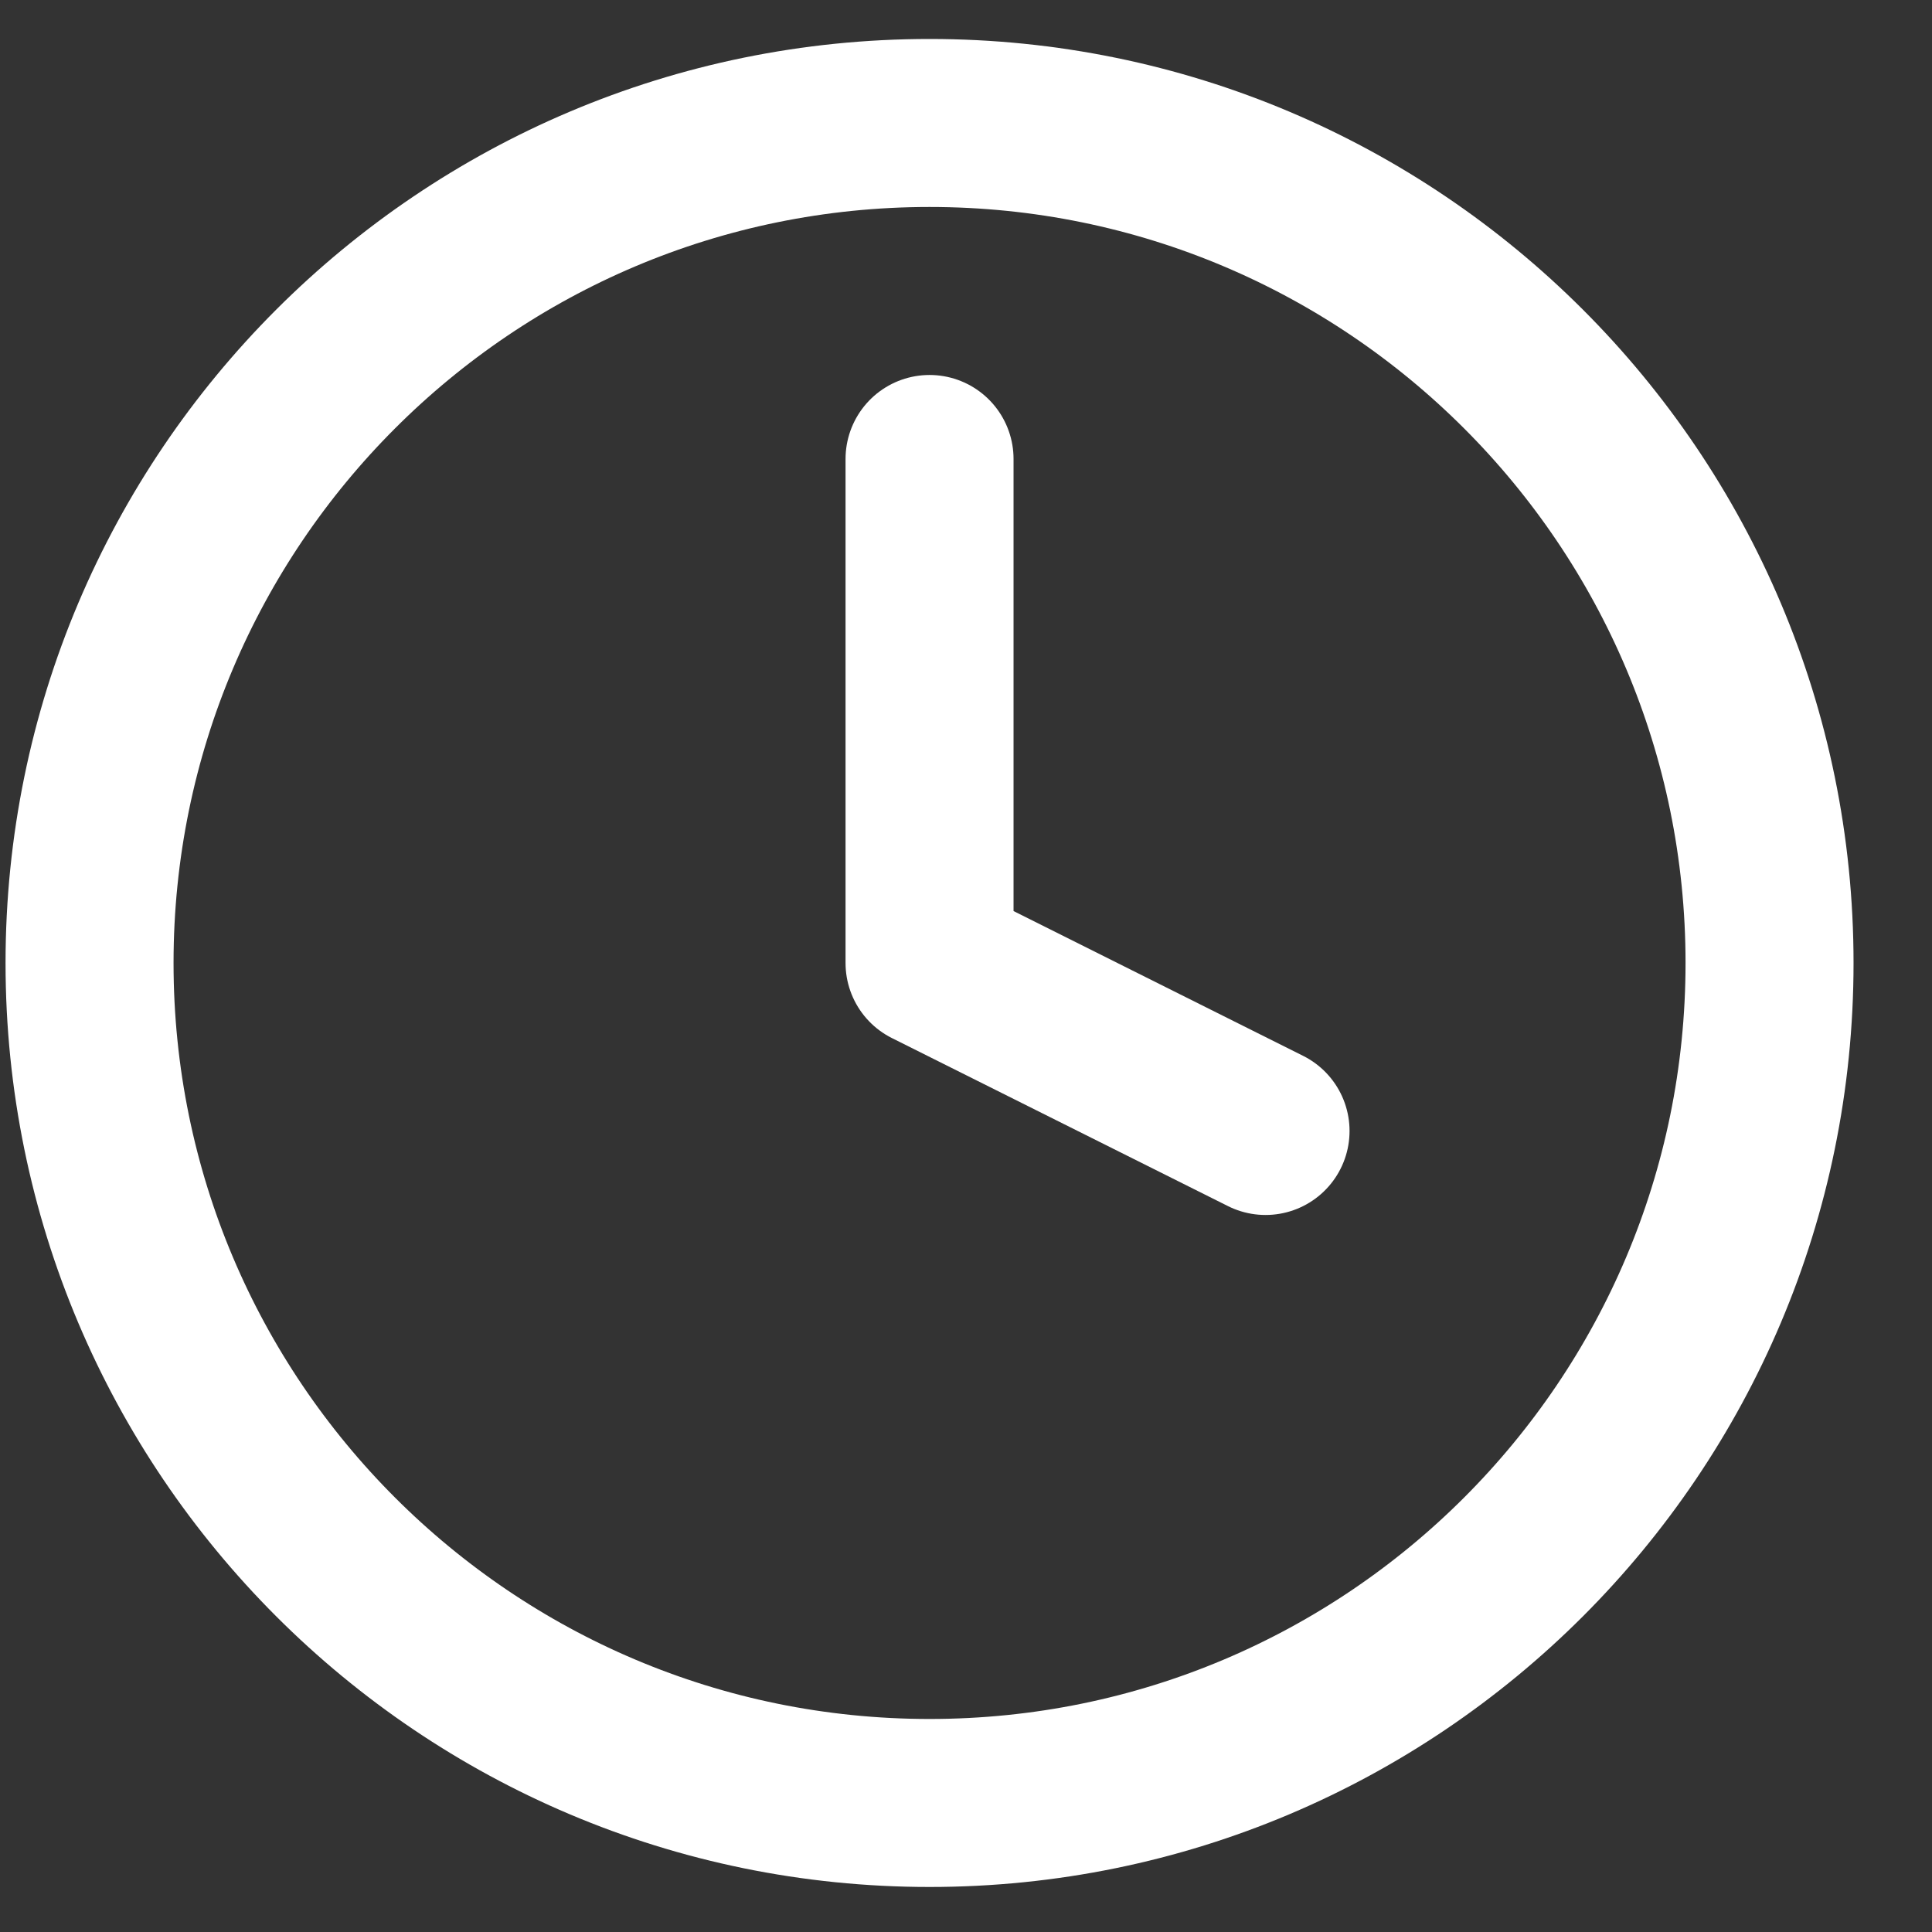
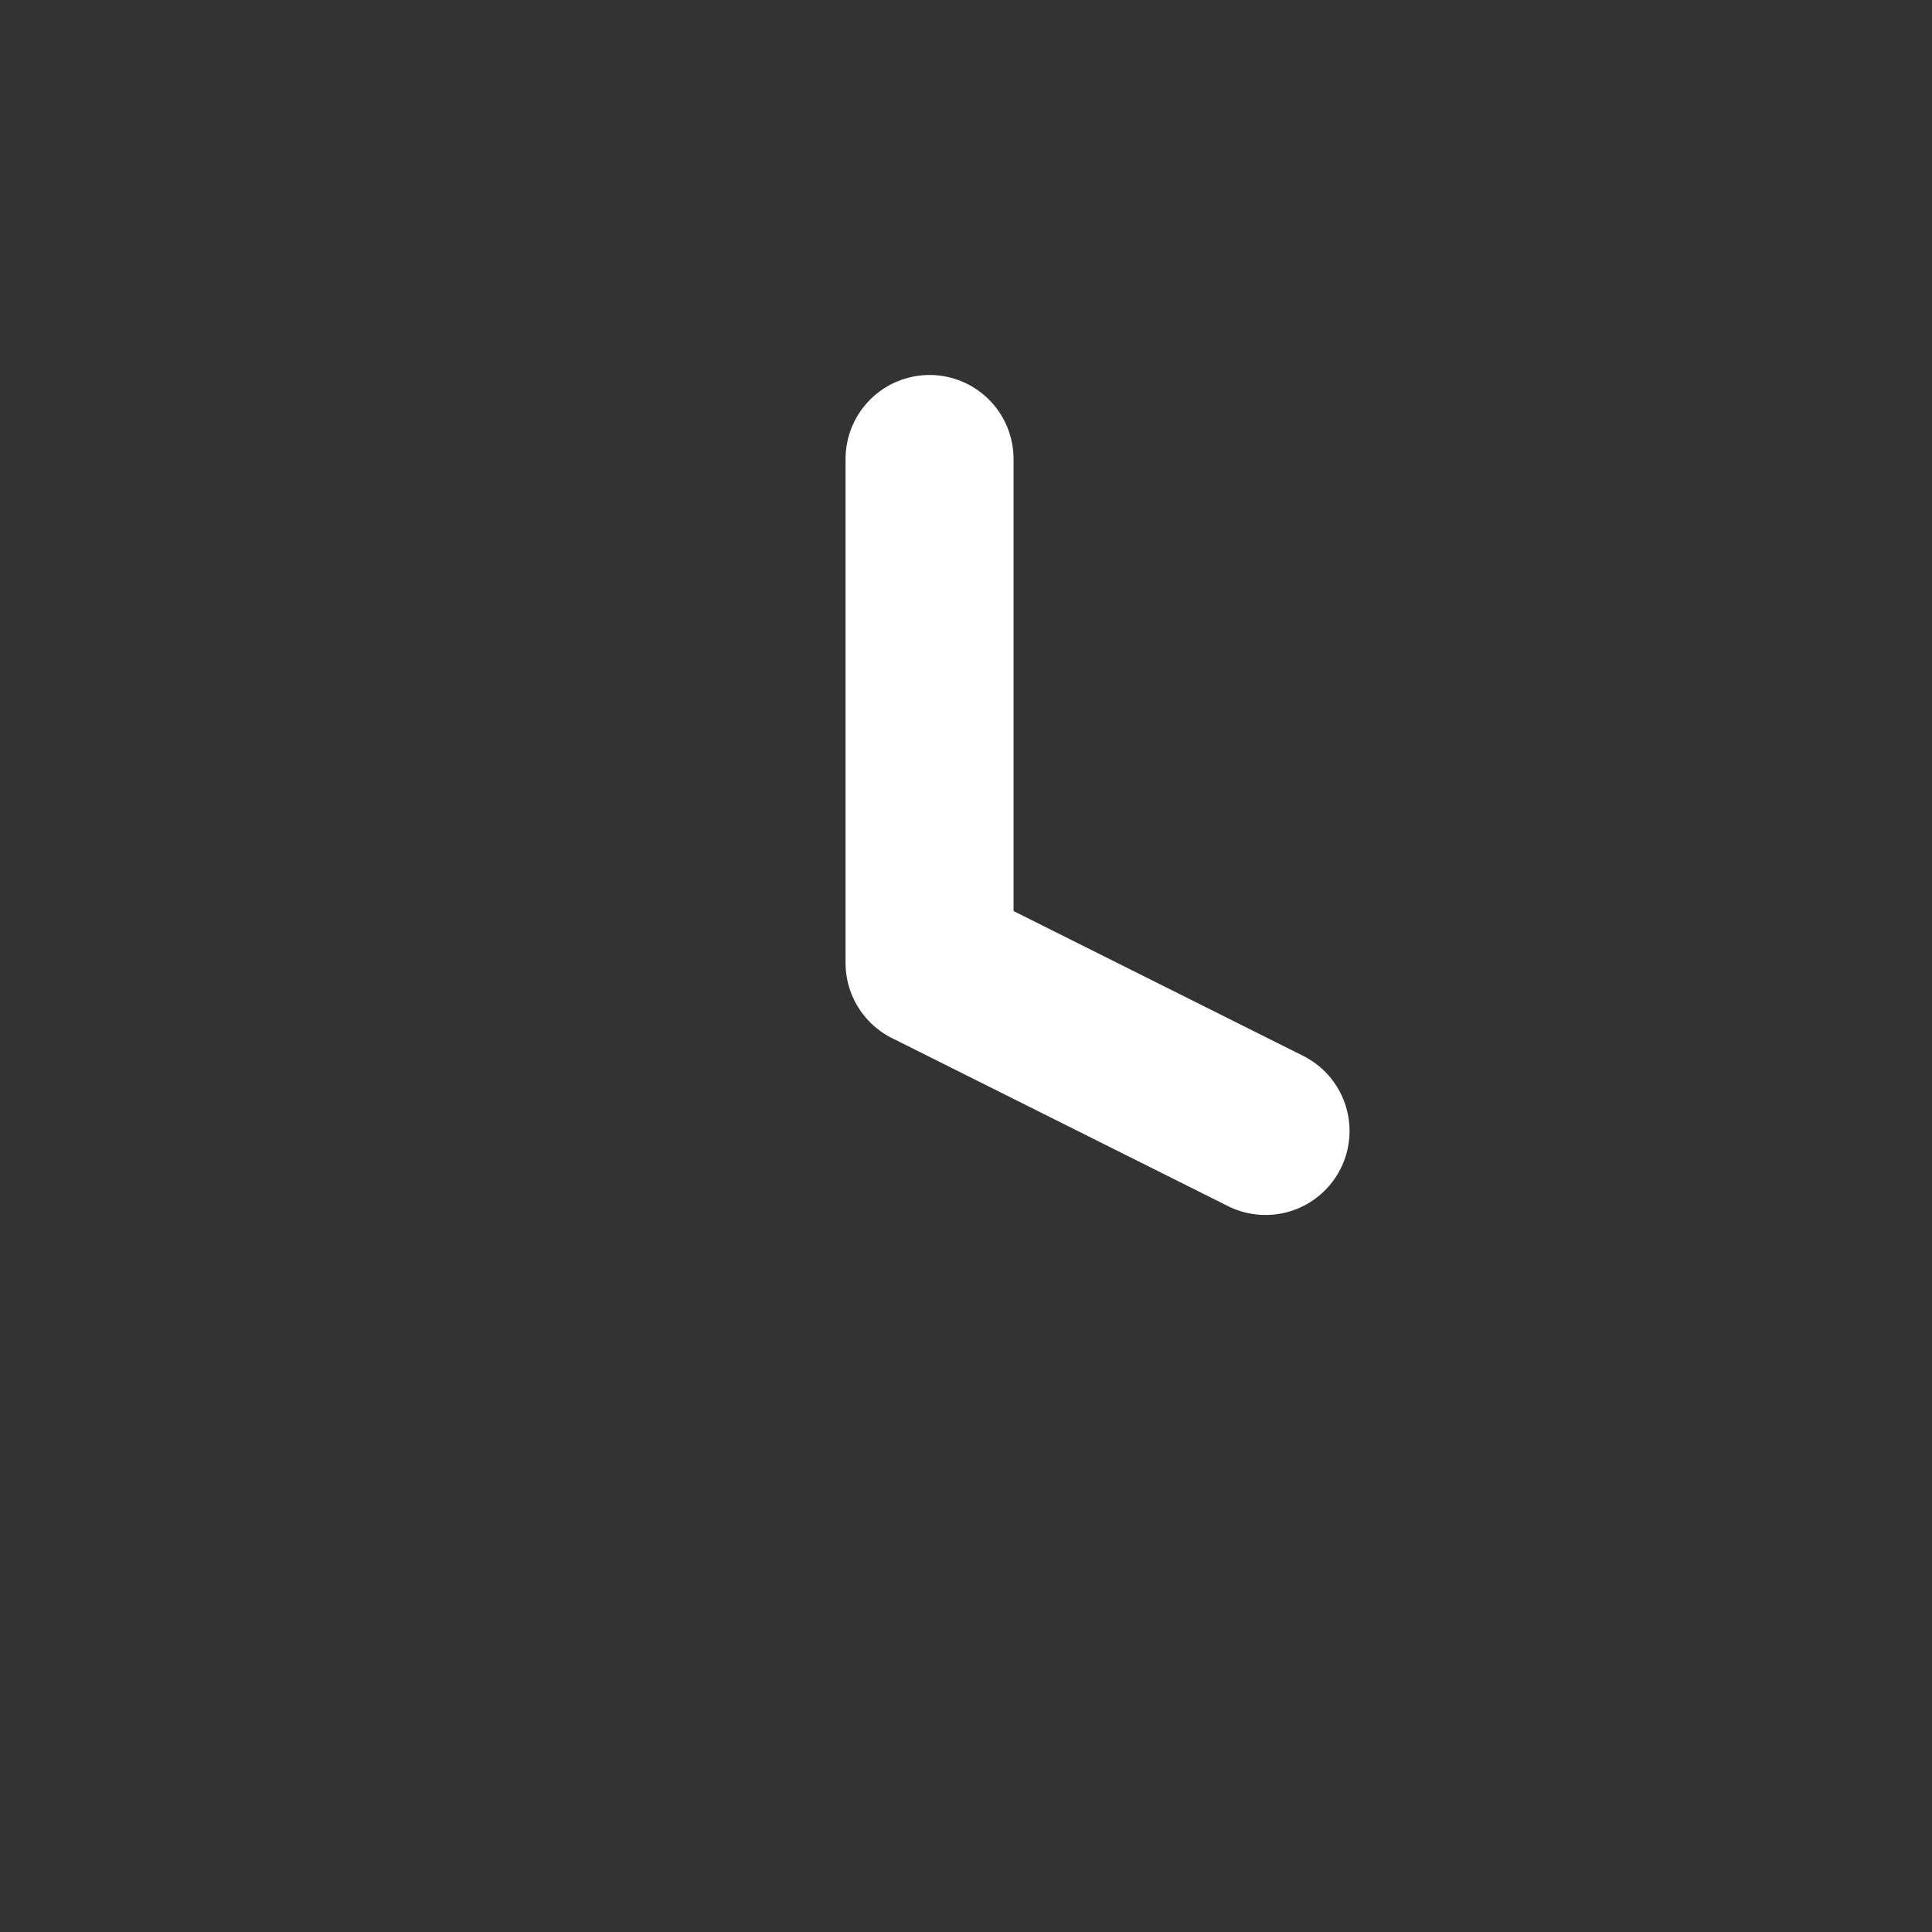
<svg xmlns="http://www.w3.org/2000/svg" fill="none" viewBox="0 0 23 23" height="23" width="23">
  <rect x="0" y="0" width="23" height="23" fill="#333333" stroke="none" />
-   <path stroke-linejoin="round" stroke-linecap="round" stroke-width="2" stroke="white" d="M11.066 21.464C16.589 21.464 21.066 16.987 21.066 11.464C21.066 5.942 16.589 1.464 11.066 1.464C5.544 1.464 1.066 5.942 1.066 11.464C1.066 16.987 5.544 21.464 11.066 21.464Z" />
  <path stroke-linejoin="round" stroke-linecap="round" stroke-width="2" stroke="white" d="M11.066 5.464V11.464L15.066 13.464" />
</svg>